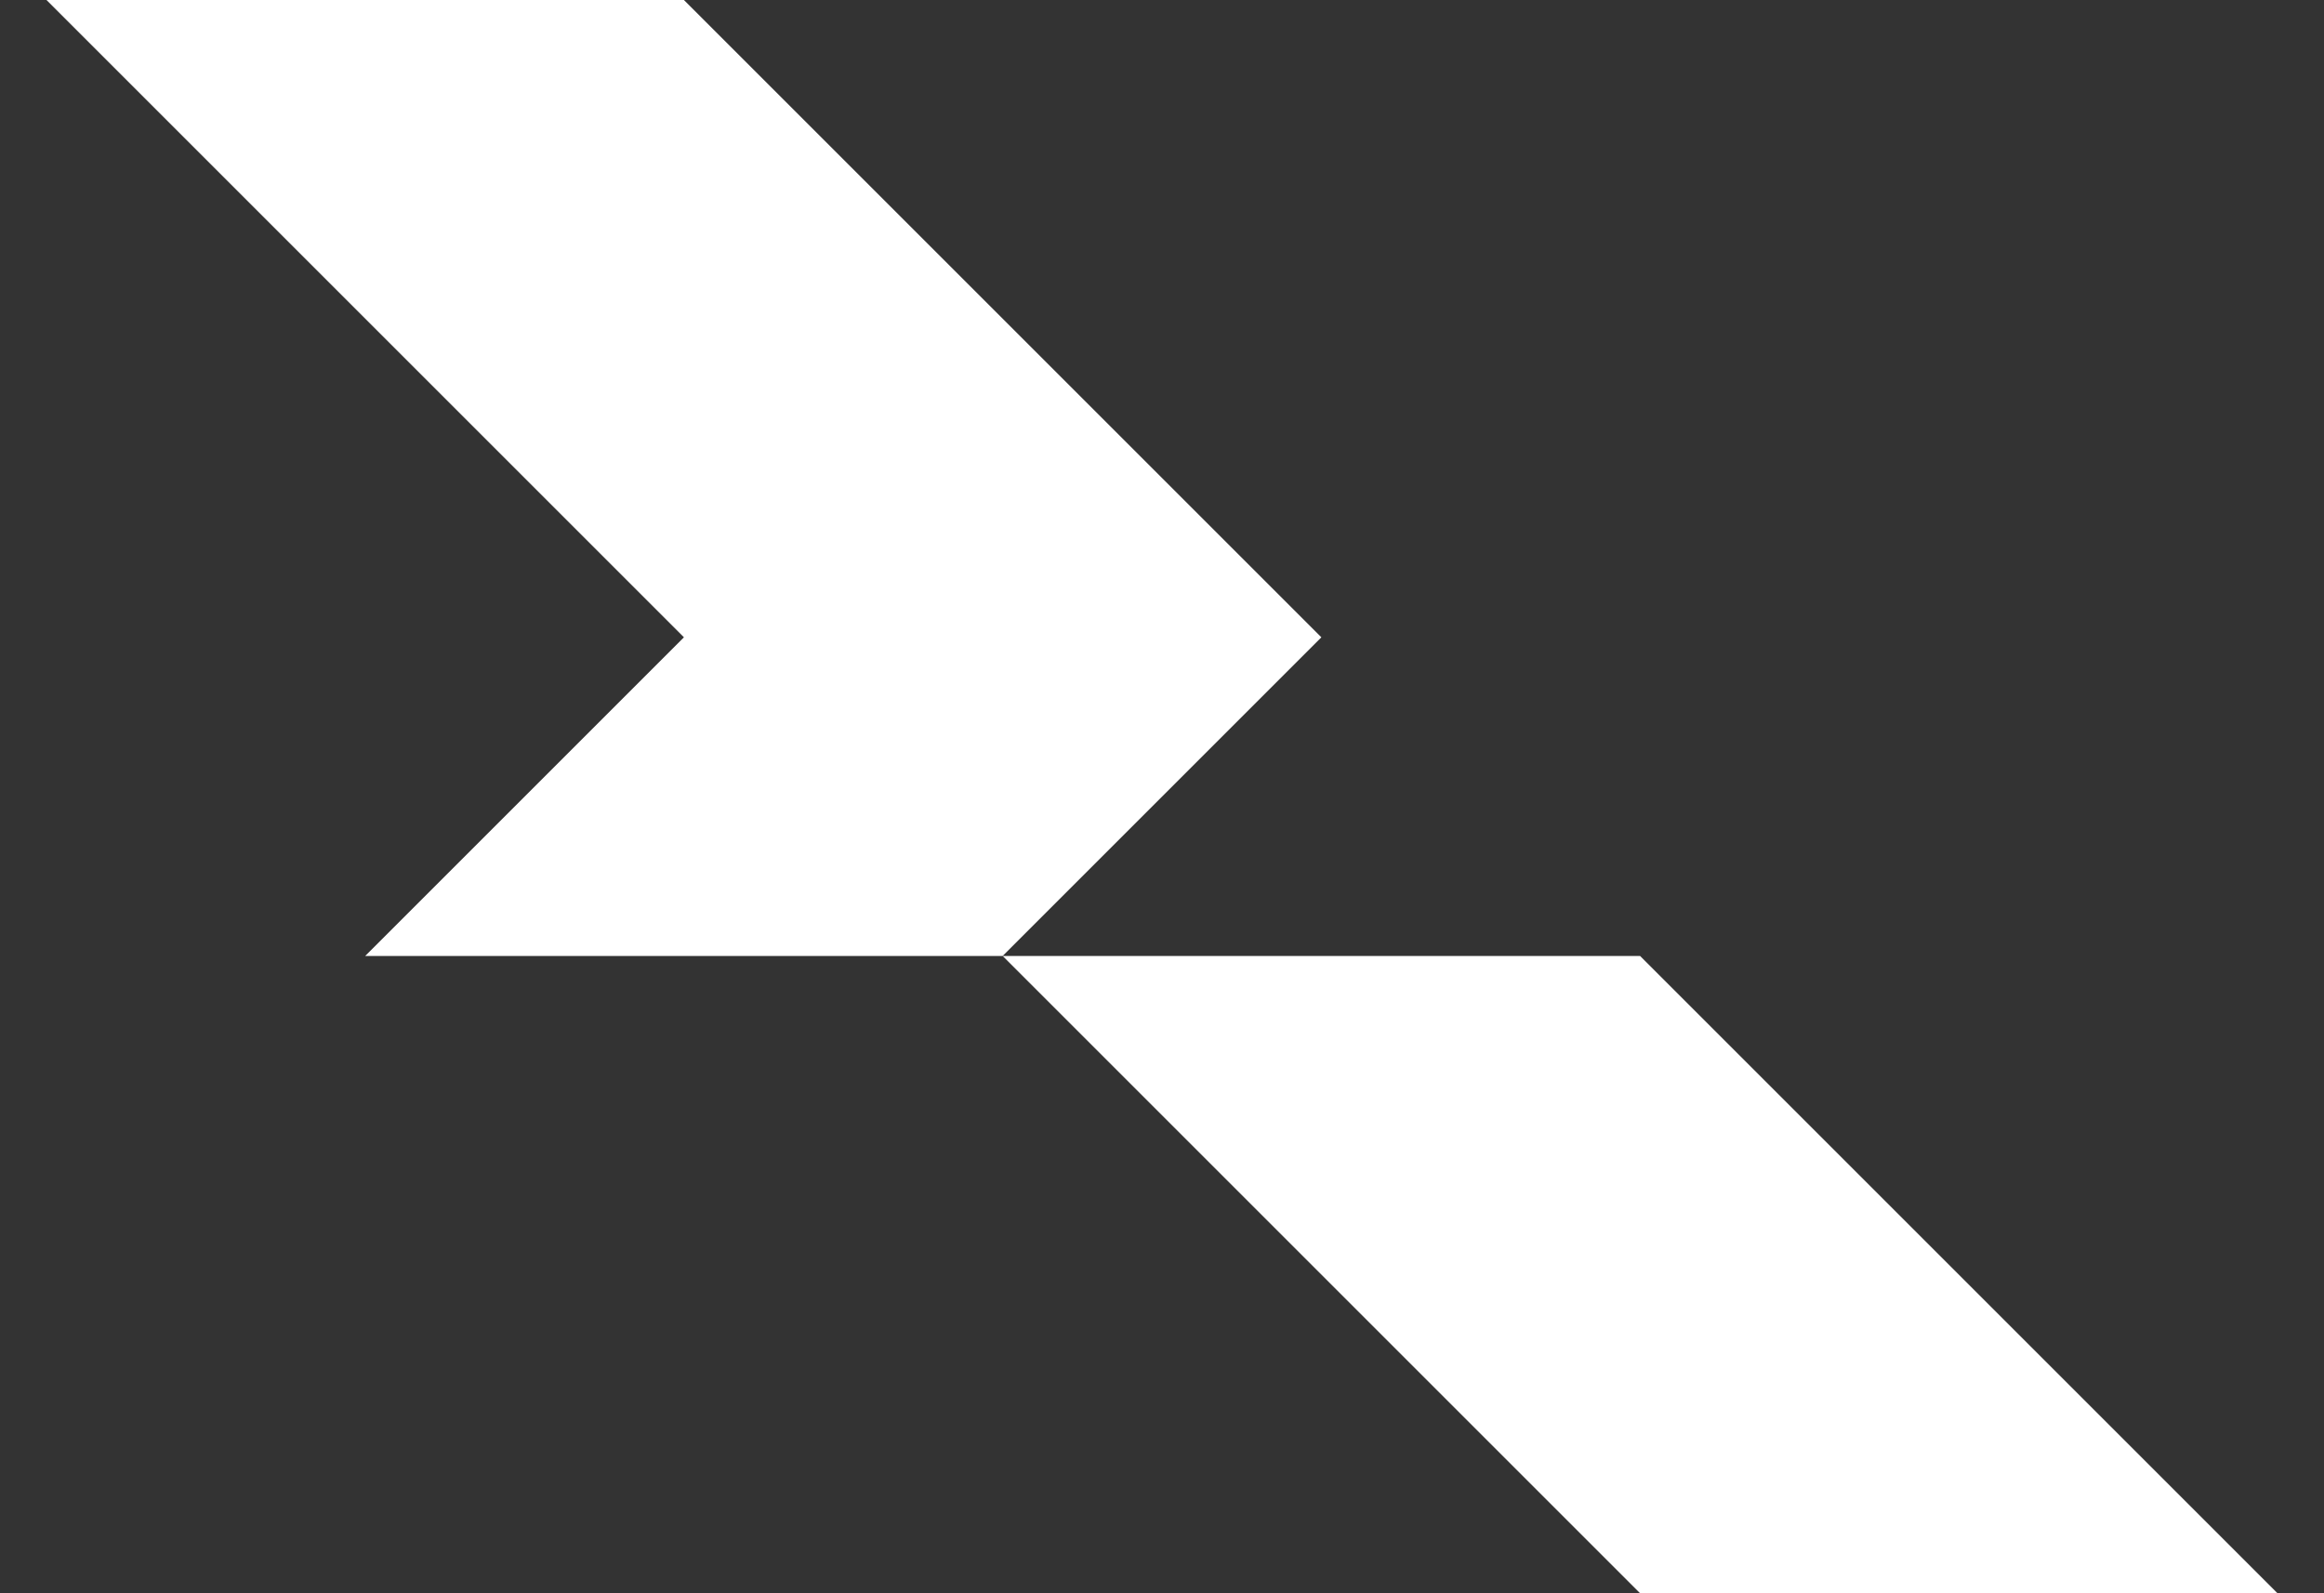
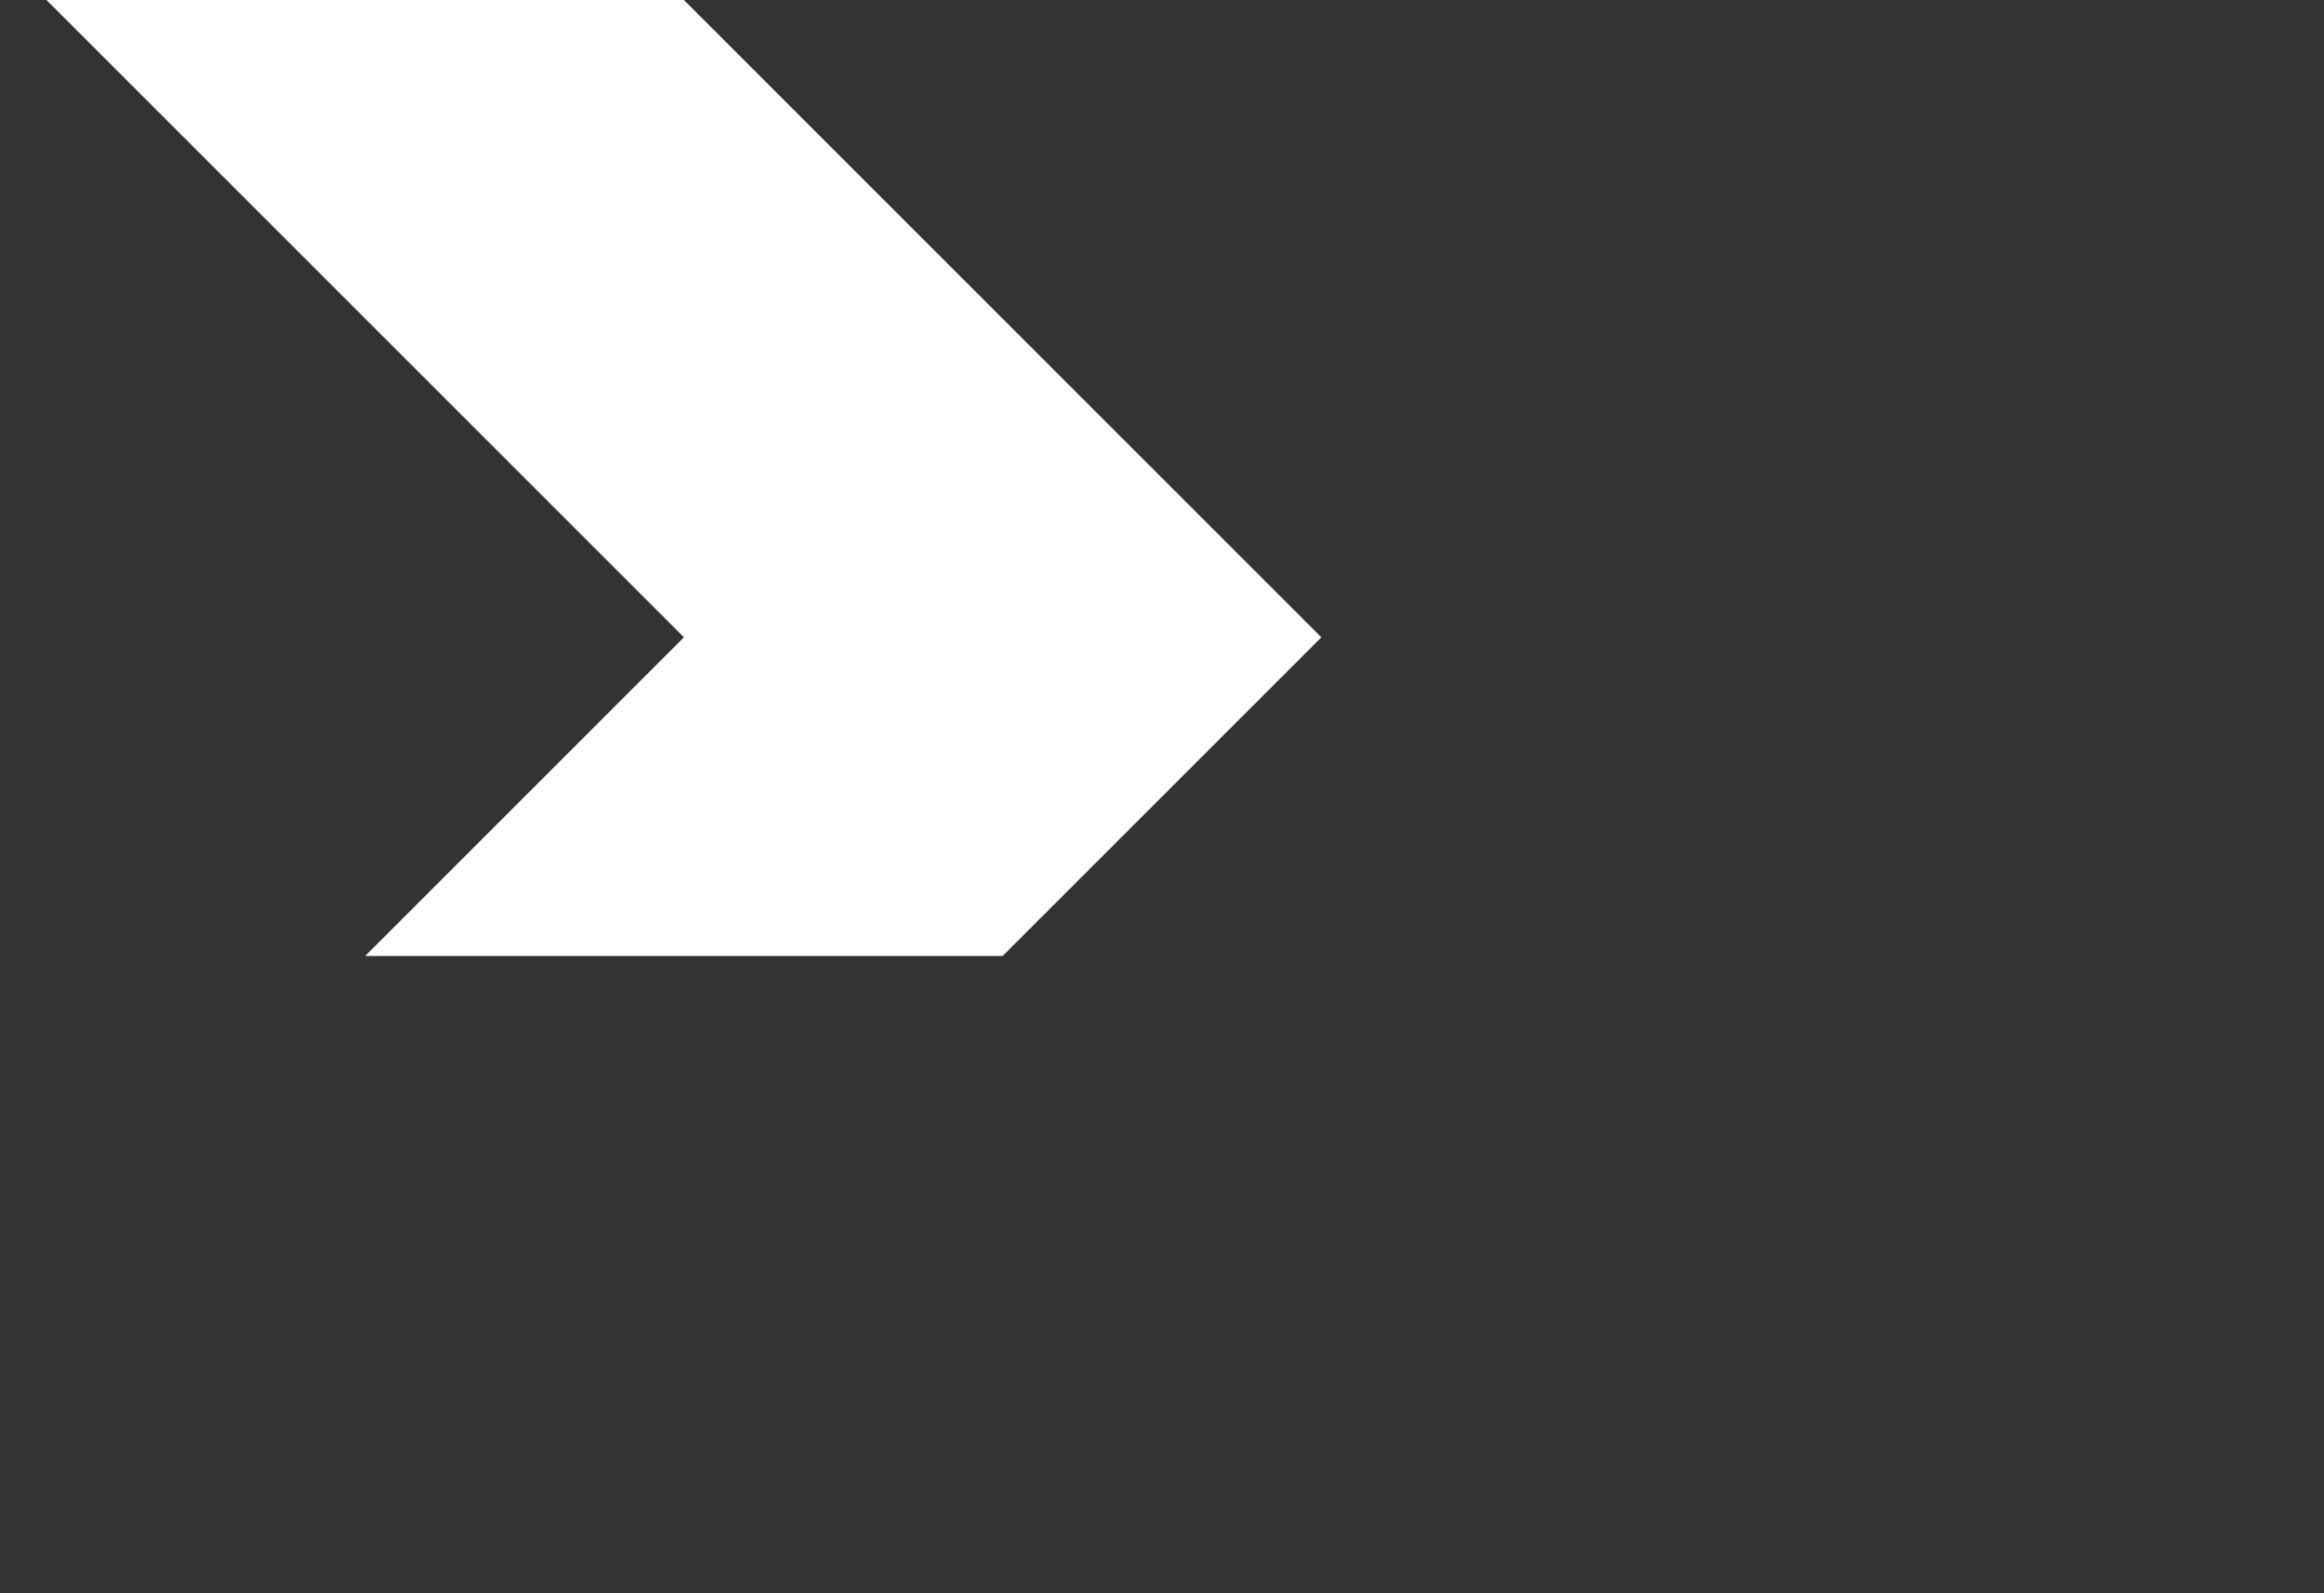
<svg xmlns="http://www.w3.org/2000/svg" width="35" height="24" viewBox="0 0 35 24" fill="none">
  <rect x="0" y="0" width="35" height="24" fill="#333333" stroke="none" />
-   <path d="M24.7 14.4H15.1L24.7 24H34.3L24.7 14.4Z" fill="white" />
  <path d="M10.3 0H0.7L10.3 9.6L5.5 14.4H15.1L19.9 9.6L10.3 0Z" fill="white" />
</svg>